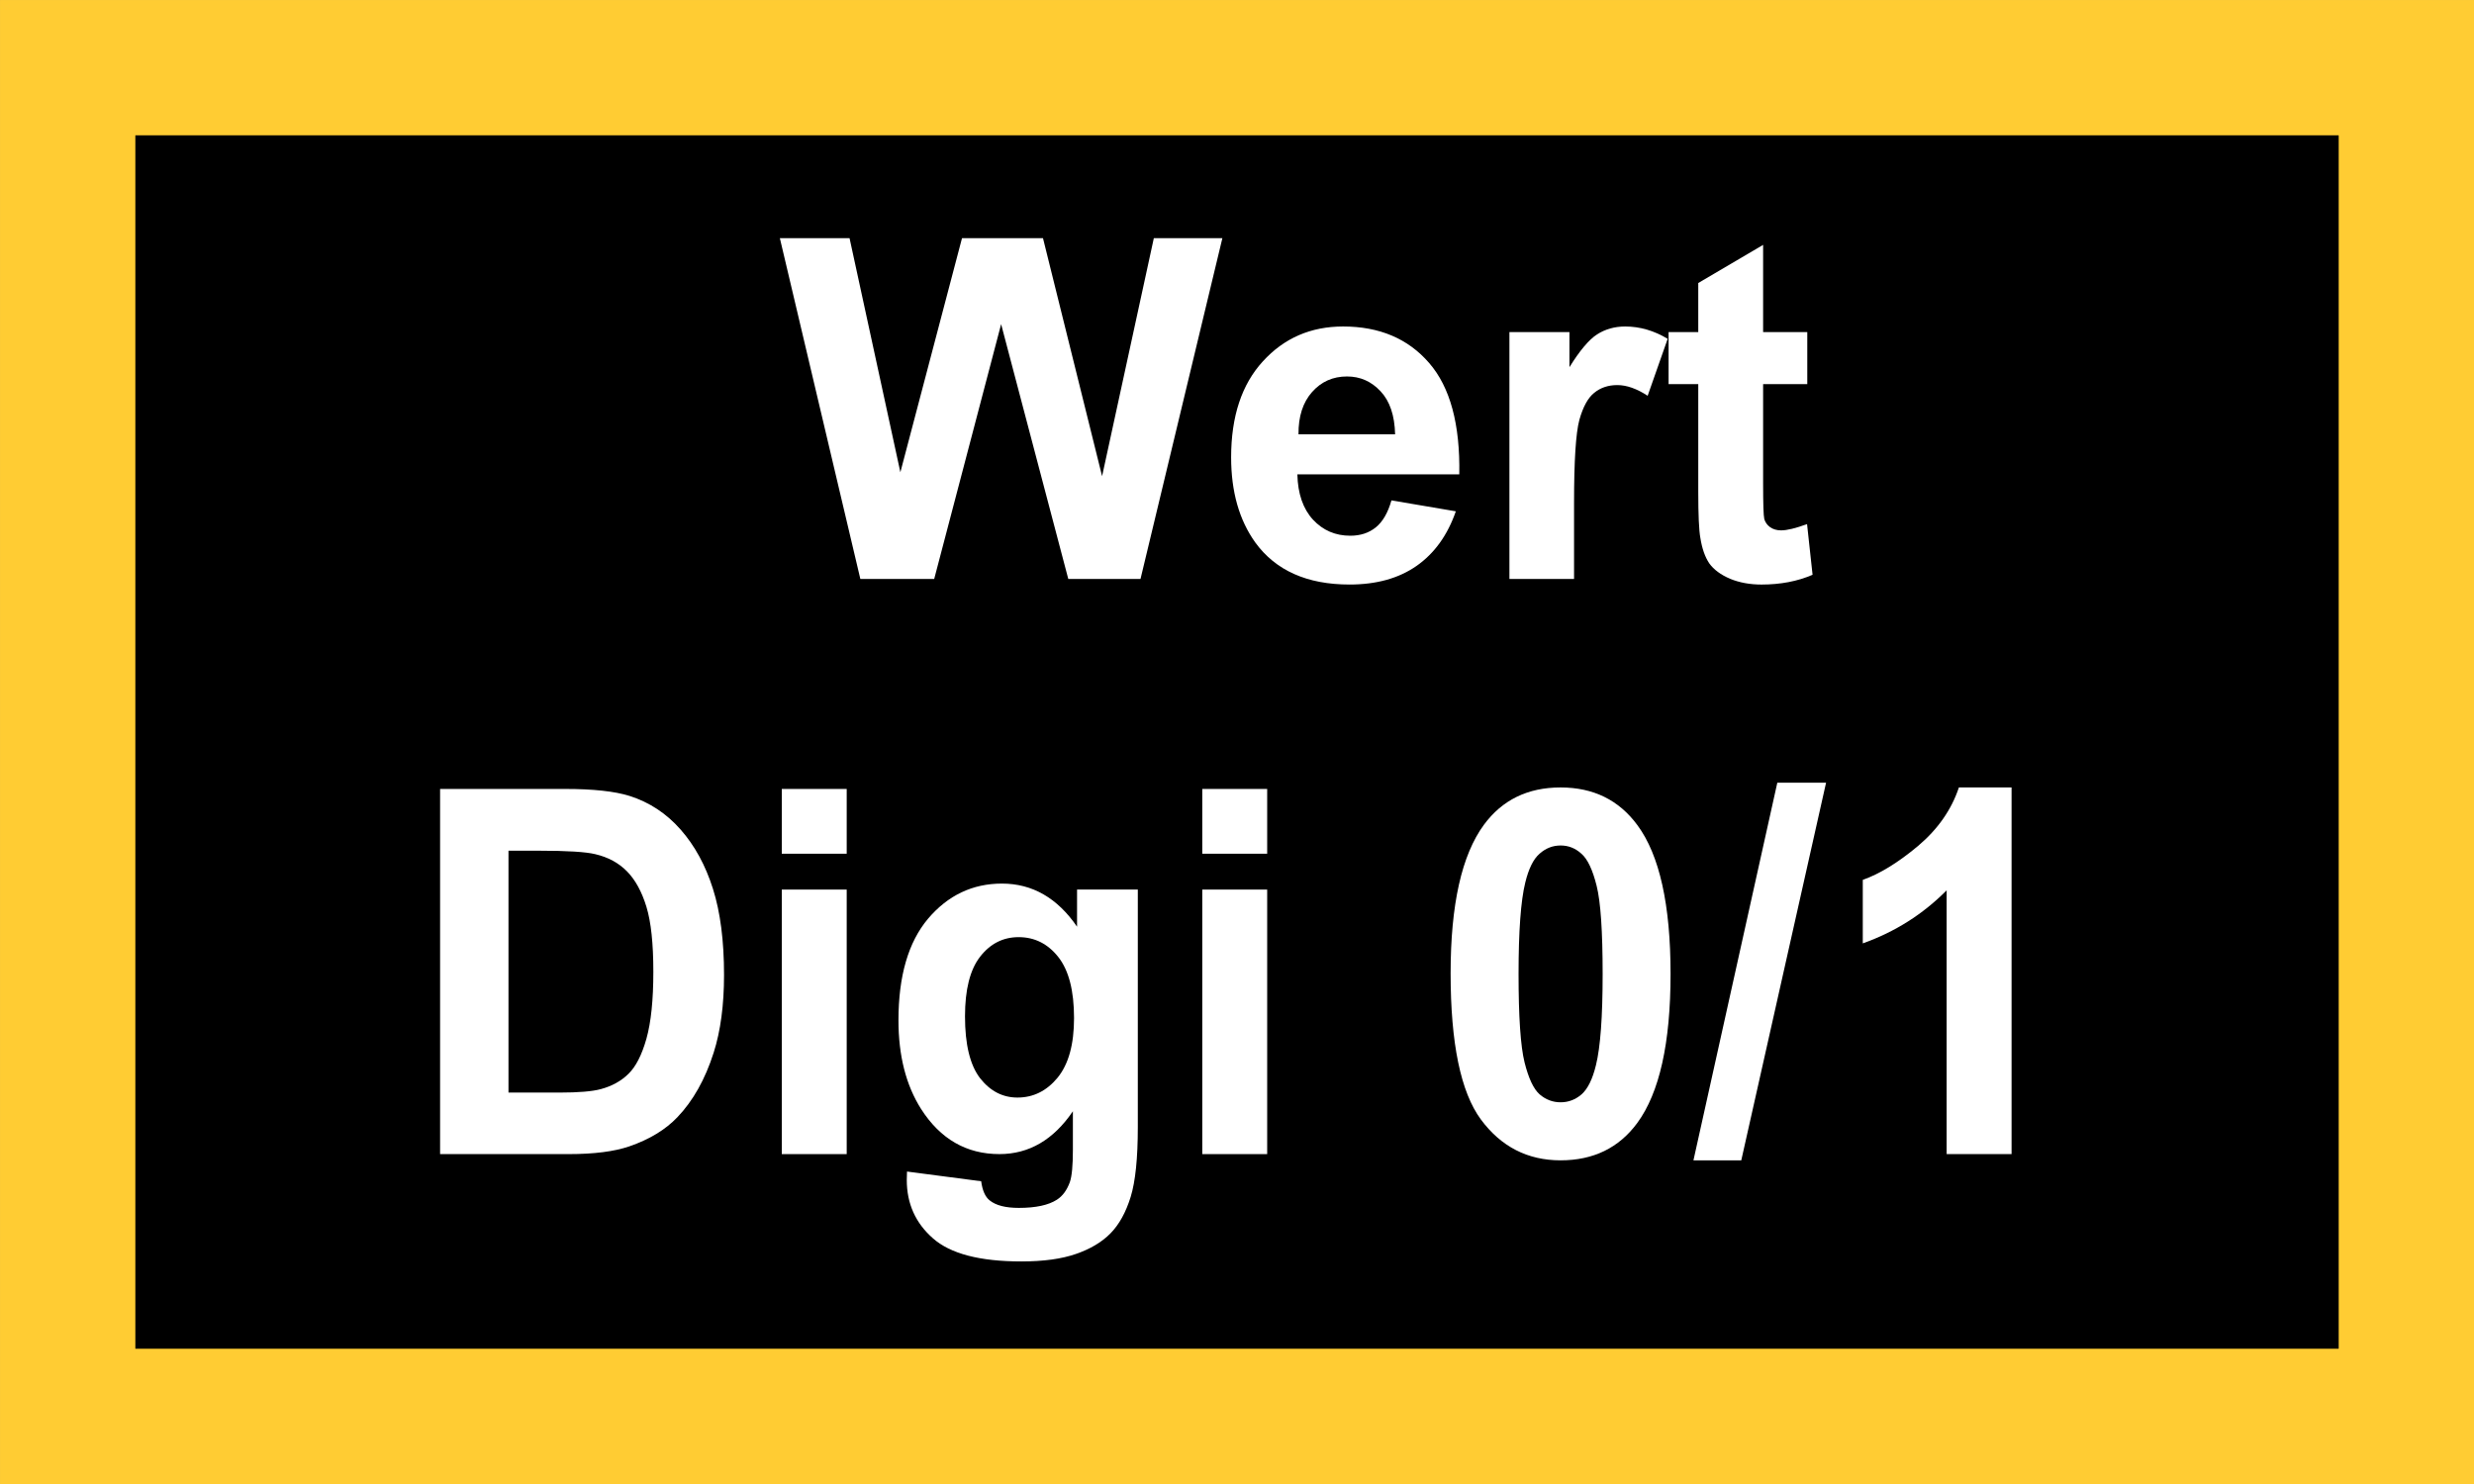
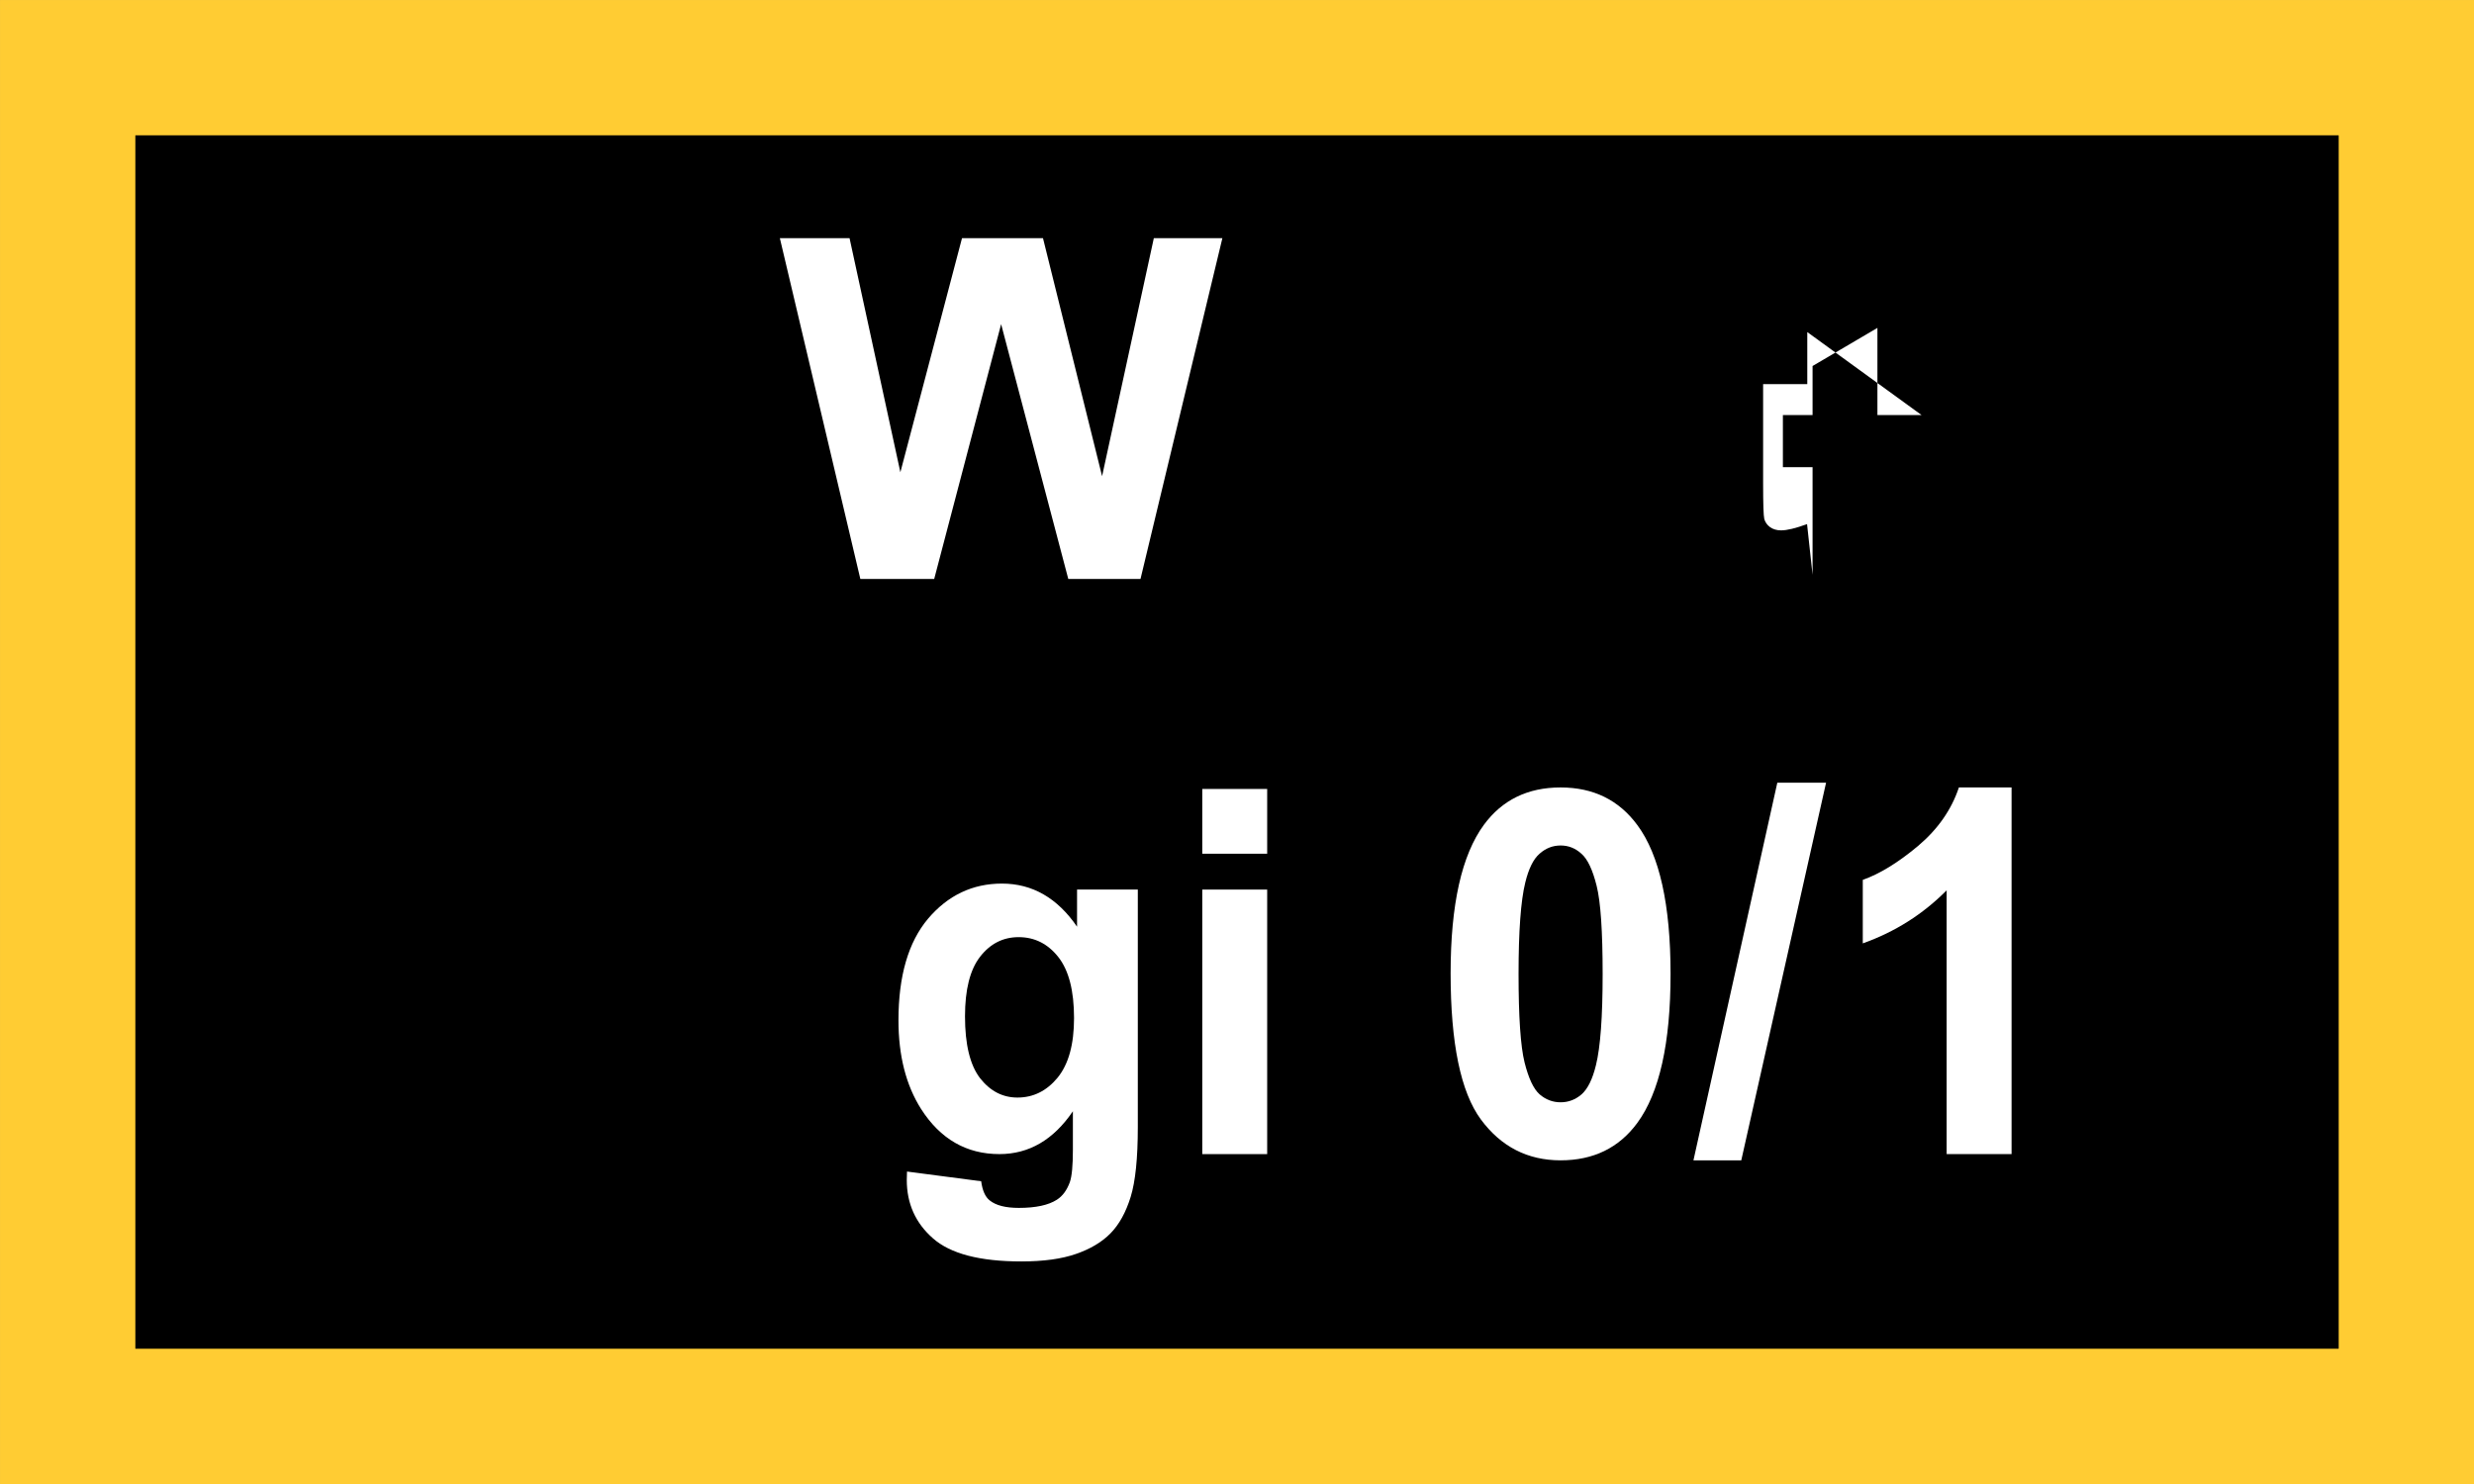
<svg xmlns="http://www.w3.org/2000/svg" xmlns:ns1="http://www.inkscape.org/namespaces/inkscape" xmlns:ns2="http://sodipodi.sourceforge.net/DTD/sodipodi-0.dtd" width="50" height="30" viewBox="0 0 50 30" id="svg4952" version="1.1" ns1:version="0.91 r13725" ns2:docname="NUM.svg">
  <rect x="0" y="0" width="50" height="30" fill="#808080" stroke="none" />
  <defs id="defs4954" />
  <ns2:namedview id="base" pagecolor="#ffffff" bordercolor="#666666" borderopacity="1.0" ns1:pageopacity="0.0" ns1:pageshadow="2" ns1:zoom="1.979899" ns1:cx="41.653918" ns1:cy="-55.723359" ns1:document-units="px" ns1:current-layer="layer1" showgrid="false" units="px" ns1:window-width="784" ns1:window-height="822" ns1:window-x="0" ns1:window-y="0" ns1:window-maximized="0" />
  <g ns1:label="Ebene 1" ns1:groupmode="layer" id="layer1" transform="translate(0,-1022.362)">
    <path ns1:connector-curvature="0" style="fill:#000000;stroke:#ffcc33;stroke-width:2.735;stroke-linecap:square;stroke-linejoin:miter" d="m 1.368,1023.73 47.265,0 0,27.265 -47.265,0 0,-27.265" id="path438" />
    <g transform="matrix(0.272,0,0,0.275,-1181.341,381.766)" style="font-style:normal;font-weight:bold;font-size:35px;font-family:Arial;fill:#ffffff" id="text440">
      <path ns1:connector-curvature="0" d="m 4407.091,2372 -5.981,-25.054 5.178,0 3.777,17.209 4.58,-17.209 6.016,0 4.392,17.5 3.845,-17.5 5.093,0 -6.084,25.054 -5.366,0 -4.99,-18.73 -4.973,18.73 -5.486,0 z" style="font-style:normal;font-weight:bold;font-size:35px;font-family:Arial;fill:#ffffff" id="path6309" />
-       <path ns1:connector-curvature="0" d="m 4446.552,2366.224 4.785,0.803 q -0.923,2.632 -2.922,4.016 -1.982,1.367 -4.973,1.367 -4.734,0 -7.007,-3.093 -1.794,-2.478 -1.794,-6.255 0,-4.512 2.358,-7.058 2.358,-2.563 5.964,-2.563 4.05,0 6.392,2.683 2.341,2.666 2.239,8.186 l -12.031,0 q 0.051,2.136 1.162,3.333 1.111,1.179 2.769,1.179 1.128,0 1.897,-0.615 0.769,-0.615 1.162,-1.982 z m 0.273,-4.854 q -0.051,-2.085 -1.077,-3.162 -1.025,-1.094 -2.495,-1.094 -1.572,0 -2.598,1.145 -1.025,1.145 -1.008,3.11 l 7.178,0 z" style="font-style:normal;font-weight:bold;font-size:35px;font-family:Arial;fill:#ffffff" id="path6311" />
-       <path ns1:connector-curvature="0" d="m 4460.121,2372 -4.802,0 0,-18.149 4.46,0 0,2.581 q 1.145,-1.829 2.051,-2.41 0.923,-0.581 2.085,-0.581 1.641,0 3.162,0.906 l -1.487,4.187 q -1.213,-0.786 -2.256,-0.786 -1.008,0 -1.709,0.564 -0.701,0.547 -1.111,2 -0.393,1.453 -0.393,6.084 l 0,5.606 z" style="font-style:normal;font-weight:bold;font-size:35px;font-family:Arial;fill:#ffffff" id="path6313" />
-       <path ns1:connector-curvature="0" d="m 4477.45,2353.851 0,3.828 -3.281,0 0,7.314 q 0,2.222 0.086,2.598 0.102,0.359 0.427,0.598 0.342,0.239 0.82,0.239 0.666,0 1.931,-0.461 l 0.41,3.726 q -1.675,0.718 -3.794,0.718 -1.299,0 -2.341,-0.427 -1.042,-0.444 -1.538,-1.128 -0.478,-0.701 -0.666,-1.88 -0.154,-0.837 -0.154,-3.384 l 0,-7.913 -2.205,0 0,-3.828 2.205,0 0,-3.606 4.819,-2.803 0,6.409 3.281,0 z" style="font-style:normal;font-weight:bold;font-size:35px;font-family:Arial;fill:#ffffff" id="path6315" />
+       <path ns1:connector-curvature="0" d="m 4477.45,2353.851 0,3.828 -3.281,0 0,7.314 q 0,2.222 0.086,2.598 0.102,0.359 0.427,0.598 0.342,0.239 0.82,0.239 0.666,0 1.931,-0.461 l 0.41,3.726 l 0,-7.913 -2.205,0 0,-3.828 2.205,0 0,-3.606 4.819,-2.803 0,6.409 3.281,0 z" style="font-style:normal;font-weight:bold;font-size:35px;font-family:Arial;fill:#ffffff" id="path6315" />
    </g>
    <g transform="matrix(0.255,0,0,0.275,-1181.341,381.766)" style="font-style:normal;font-weight:bold;font-size:37.5px;font-family:Arial;fill:#ffffff" id="text442">
-       <path ns1:connector-curvature="0" d="m 4667.59,2387.437 9.906,0 q 3.351,0 5.109,0.513 2.362,0.696 4.047,2.472 1.685,1.776 2.563,4.358 0.879,2.563 0.879,6.335 0,3.314 -0.824,5.713 -1.007,2.93 -2.875,4.742 -1.41,1.373 -3.809,2.142 -1.794,0.568 -4.797,0.568 l -10.199,0 0,-26.843 z m 5.42,4.541 0,17.779 4.047,0 q 2.271,0 3.278,-0.256 1.318,-0.33 2.179,-1.117 0.879,-0.787 1.428,-2.582 0.549,-1.813 0.549,-4.926 0,-3.113 -0.549,-4.779 -0.549,-1.666 -1.538,-2.6 -0.989,-0.934 -2.509,-1.264 -1.135,-0.256 -4.449,-0.256 l -2.435,0 z" style="font-style:normal;font-weight:bold;font-size:37.5px;font-family:Arial;fill:#ffffff" id="path6318" />
-       <path ns1:connector-curvature="0" d="m 4694.671,2392.198 0,-4.761 5.145,0 0,4.761 -5.145,0 z m 0,22.082 0,-19.446 5.145,0 0,19.446 -5.145,0 z" style="font-style:normal;font-weight:bold;font-size:37.5px;font-family:Arial;fill:#ffffff" id="path6320" />
      <path ns1:connector-curvature="0" d="m 4704.596,2415.562 5.878,0.714 q 0.146,1.025 0.677,1.41 0.733,0.549 2.307,0.549 2.014,0 3.021,-0.604 0.677,-0.403 1.025,-1.3 0.238,-0.641 0.238,-2.362 l 0,-2.838 q -2.307,3.149 -5.823,3.149 -3.918,0 -6.207,-3.314 -1.794,-2.618 -1.794,-6.519 0,-4.889 2.344,-7.471 2.362,-2.582 5.859,-2.582 3.607,0 5.951,3.168 l 0,-2.728 4.816,0 0,17.45 q 0,3.442 -0.568,5.145 -0.568,1.703 -1.593,2.673 -1.025,0.97 -2.747,1.52 -1.703,0.549 -4.321,0.549 -4.944,0 -7.013,-1.703 -2.069,-1.685 -2.069,-4.285 0,-0.256 0.018,-0.623 z m 4.596,-11.408 q 0,3.095 1.19,4.541 1.208,1.428 2.966,1.428 1.886,0 3.186,-1.465 1.3,-1.483 1.3,-4.376 0,-3.021 -1.245,-4.486 -1.245,-1.465 -3.149,-1.465 -1.849,0 -3.058,1.447 -1.19,1.428 -1.19,4.376 z" style="font-style:normal;font-weight:bold;font-size:37.5px;font-family:Arial;fill:#ffffff" id="path6322" />
      <path ns1:connector-curvature="0" d="m 4727.996,2392.198 0,-4.761 5.145,0 0,4.761 -5.145,0 z m 0,22.082 0,-19.446 5.145,0 0,19.446 -5.145,0 z" style="font-style:normal;font-weight:bold;font-size:37.5px;font-family:Arial;fill:#ffffff" id="path6324" />
      <path ns1:connector-curvature="0" d="m 4756.396,2387.327 q 3.9,0 6.097,2.783 2.618,3.296 2.618,10.931 0,7.617 -2.637,10.95 -2.179,2.747 -6.079,2.747 -3.918,0 -6.317,-3.003 -2.399,-3.021 -2.399,-10.748 0,-7.581 2.637,-10.913 2.179,-2.747 6.079,-2.747 z m 0,4.266 q -0.934,0 -1.666,0.604 -0.732,0.586 -1.135,2.124 -0.531,1.996 -0.531,6.72 0,4.724 0.476,6.5 0.476,1.758 1.19,2.344 0.733,0.586 1.666,0.586 0.934,0 1.666,-0.586 0.732,-0.604 1.135,-2.142 0.531,-1.978 0.531,-6.702 0,-4.724 -0.476,-6.482 -0.476,-1.776 -1.208,-2.362 -0.714,-0.604 -1.648,-0.604 z" style="font-style:normal;font-weight:bold;font-size:37.5px;font-family:Arial;fill:#ffffff" id="path6326" />
      <path ns1:connector-curvature="0" d="m 4766.925,2414.738 6.647,-27.759 3.864,0 -6.72,27.759 -3.79,0 z" style="font-style:normal;font-weight:bold;font-size:37.5px;font-family:Arial;fill:#ffffff" id="path6328" />
      <path ns1:connector-curvature="0" d="m 4792.138,2414.28 -5.145,0 0,-19.391 q -2.82,2.637 -6.647,3.9 l 0,-4.669 q 2.014,-0.659 4.376,-2.49 2.362,-1.849 3.241,-4.303 l 4.175,0 0,26.953 z" style="font-style:normal;font-weight:bold;font-size:37.5px;font-family:Arial;fill:#ffffff" id="path6330" />
    </g>
  </g>
</svg>